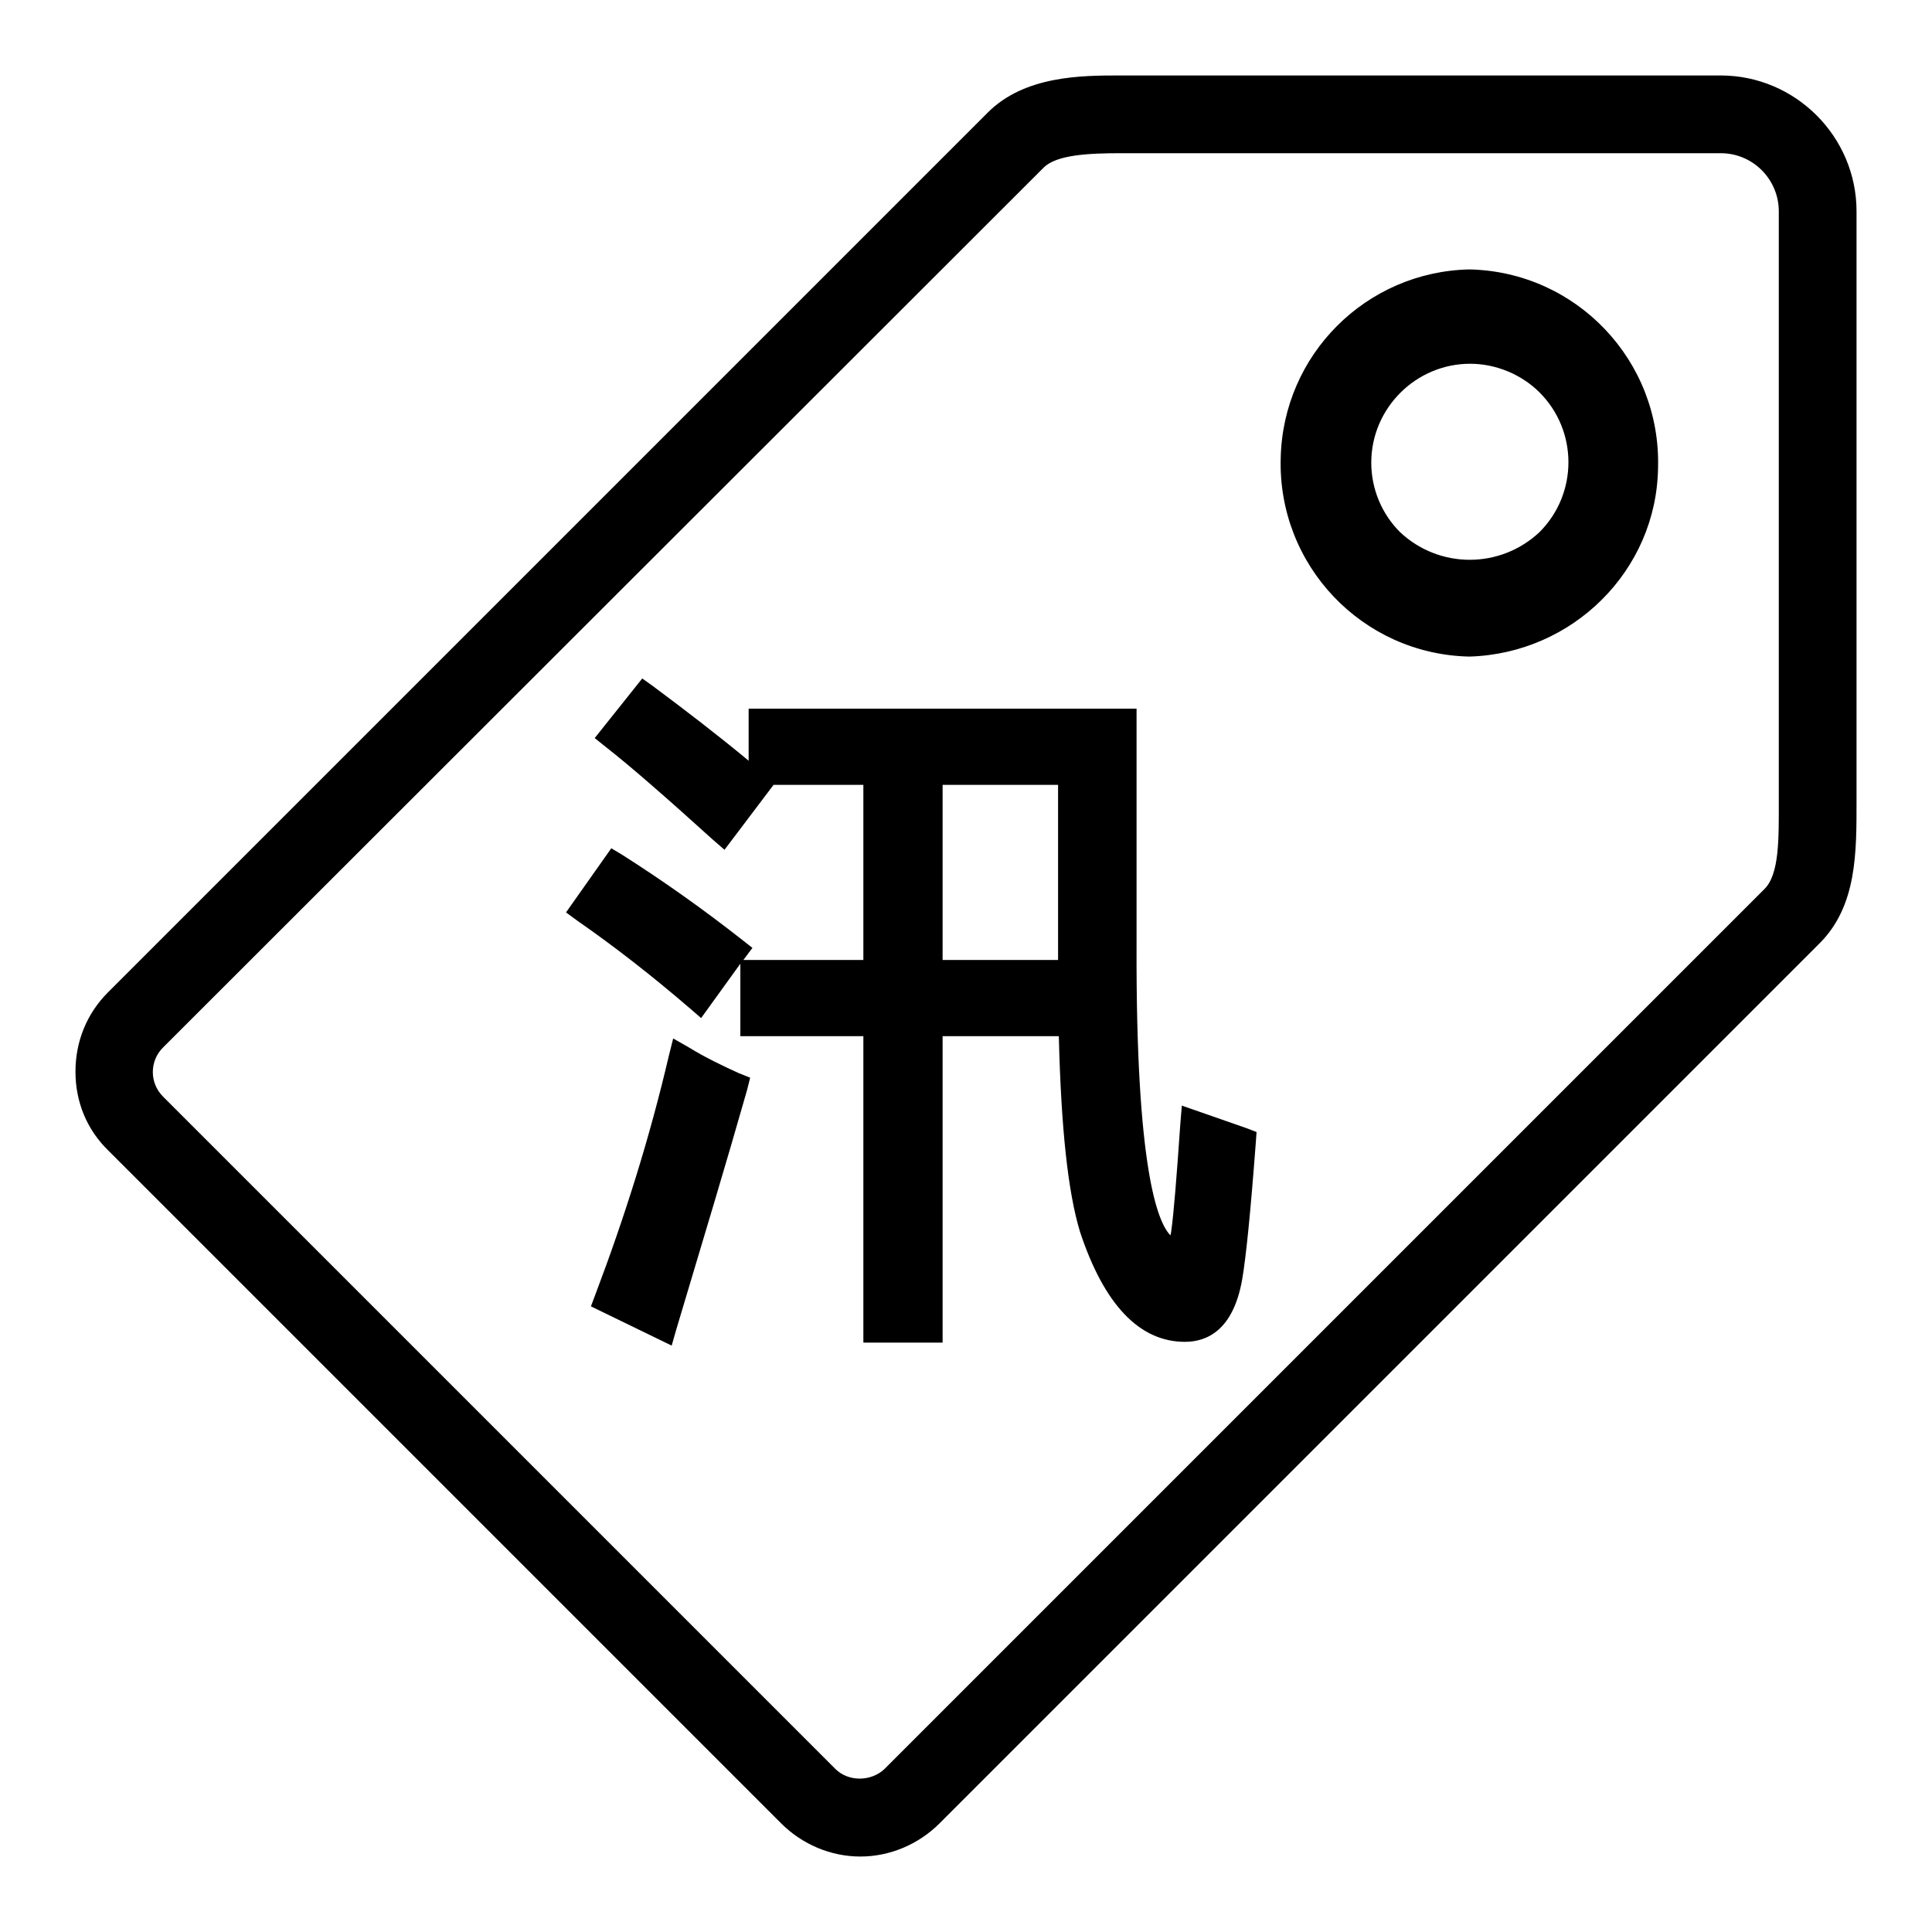
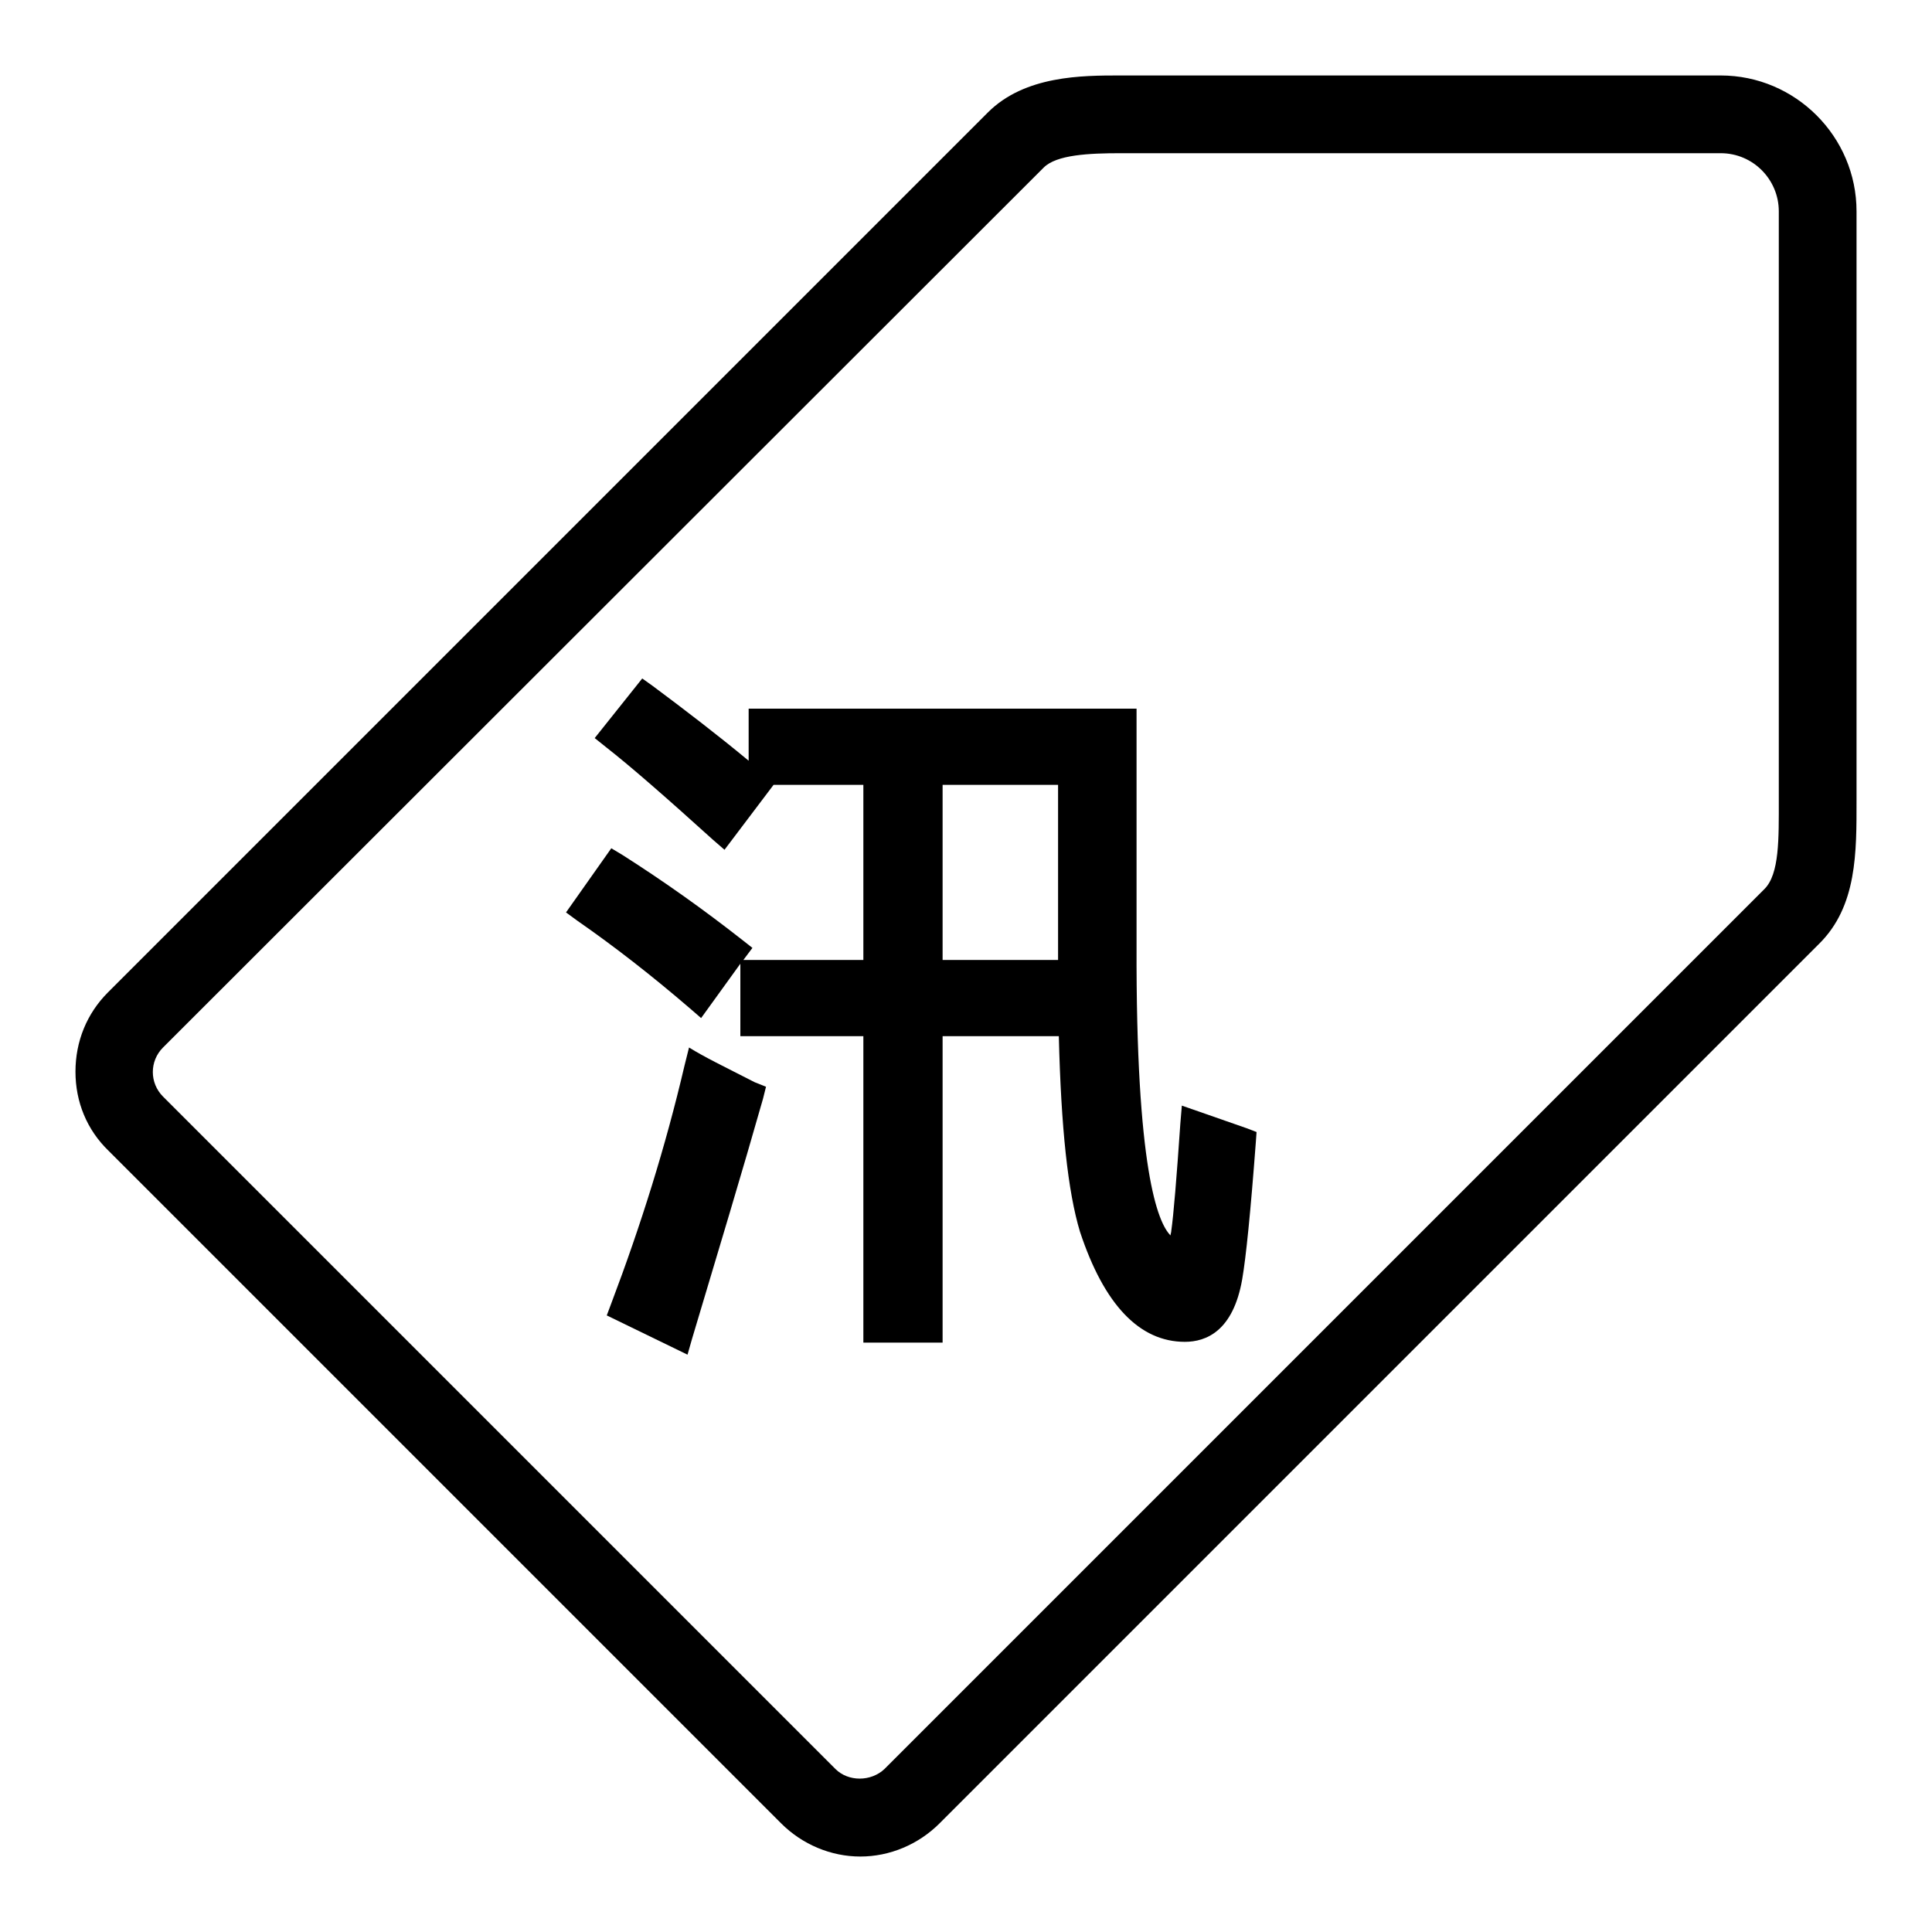
<svg xmlns="http://www.w3.org/2000/svg" version="1.1" x="0px" y="0px" viewBox="0 0 256 256" enable-background="new 0 0 256 256" xml:space="preserve">
  <g>
-     <path fill="#000000" d="M194.7,87c-14.2-0.3-25.4-12.1-25-26.3c0.3-13.7,11.3-24.7,25-25c14.2,0.3,25.4,12.1,25,26.3 C219.5,75.6,208.4,86.6,194.7,87 M194.8,48.2c-7.2,0-13.1,5.9-13.1,13.1c0,3.5,1.4,6.8,3.8,9.2c5.2,4.9,13.3,4.9,18.5,0 c5.1-5.1,5.1-13.4,0-18.5C201.6,49.6,198.2,48.2,194.8,48.2" />
    <path fill="#000000" d="M114,246c-3.9,0-7.7-1.6-10.5-4.4l-89.1-89.1C11.5,149.7,10,146,10,142c0-4,1.5-7.7,4.3-10.5L130.9,14.9 c4.9-4.9,12.5-4.9,17.5-4.9l3.3,0l76.3,0c9.9,0,18,8.1,18,18l0,76.3l0,1.7c0,6.9,0.1,14.1-5,19.1L124.5,241.6 C121.7,244.4,117.9,246,114,246 M148.5,20.3c-4.2,0-8.5,0.2-10.2,1.9L21.6,138.8c-1.8,1.8-1.8,4.7,0,6.5l89.1,89.1 c1.7,1.7,4.7,1.7,6.5,0l116.6-116.6c2-2,1.9-6.7,1.9-11.8l0-1.7l0-76.3c0-4.2-3.4-7.7-7.7-7.7h-76.4L148.5,20.3z" />
-     <path fill="#000000" d="M91.3,138.8l-2.1-1.2l-0.6,2.4c-2.5,10.7-5.8,21.2-9.7,31.5l-0.6,1.6l10.7,5.2l0.6-2.1 c3.5-11.7,6.7-22.3,9.4-31.8l0.4-1.6l-1.5-0.6C95.7,141.2,93.4,140.1,91.3,138.8z" />
+     <path fill="#000000" d="M91.3,138.8l-0.6,2.4c-2.5,10.7-5.8,21.2-9.7,31.5l-0.6,1.6l10.7,5.2l0.6-2.1 c3.5-11.7,6.7-22.3,9.4-31.8l0.4-1.6l-1.5-0.6C95.7,141.2,93.4,140.1,91.3,138.8z" />
    <path fill="#000000" d="M165.2,149.5l-6.3-2.2l-2.3-0.8l-0.2,2.4c-0.5,7.3-0.9,12.1-1.2,14.2c0,0.2-0.1,0.4-0.1,0.6 c-1.7-1.7-4.6-8.8-4.5-38.4V93.9H99.2v6.9c-4.1-3.4-8.4-6.7-12.7-9.9l-1.4-1l-6.3,7.9l1.5,1.2c3.2,2.5,7.9,6.6,14.2,12.3l1.5,1.3 l6.5-8.6h11.9v23.2H98.5l1.2-1.6l-1.4-1.1c-5.1-4-10.3-7.7-15.8-11.2l-1.5-0.9l-6,8.5l1.5,1.1c4.9,3.4,9.9,7.3,14.9,11.6l1.5,1.3 l5.2-7.2v9.6h16.3v40.6h10.5v-40.6h15.4c0.3,12.2,1.2,20.6,2.8,25.9c3.2,9.7,7.9,14.6,13.9,14.6c2.8,0,6.4-1.4,7.6-8.3 c0.5-2.9,1.1-8.8,1.8-18.1l0.1-1.4L165.2,149.5L165.2,149.5z M140.2,126.2v1h-15.3V104h15.3V126.2L140.2,126.2z" />
  </g>
</svg>